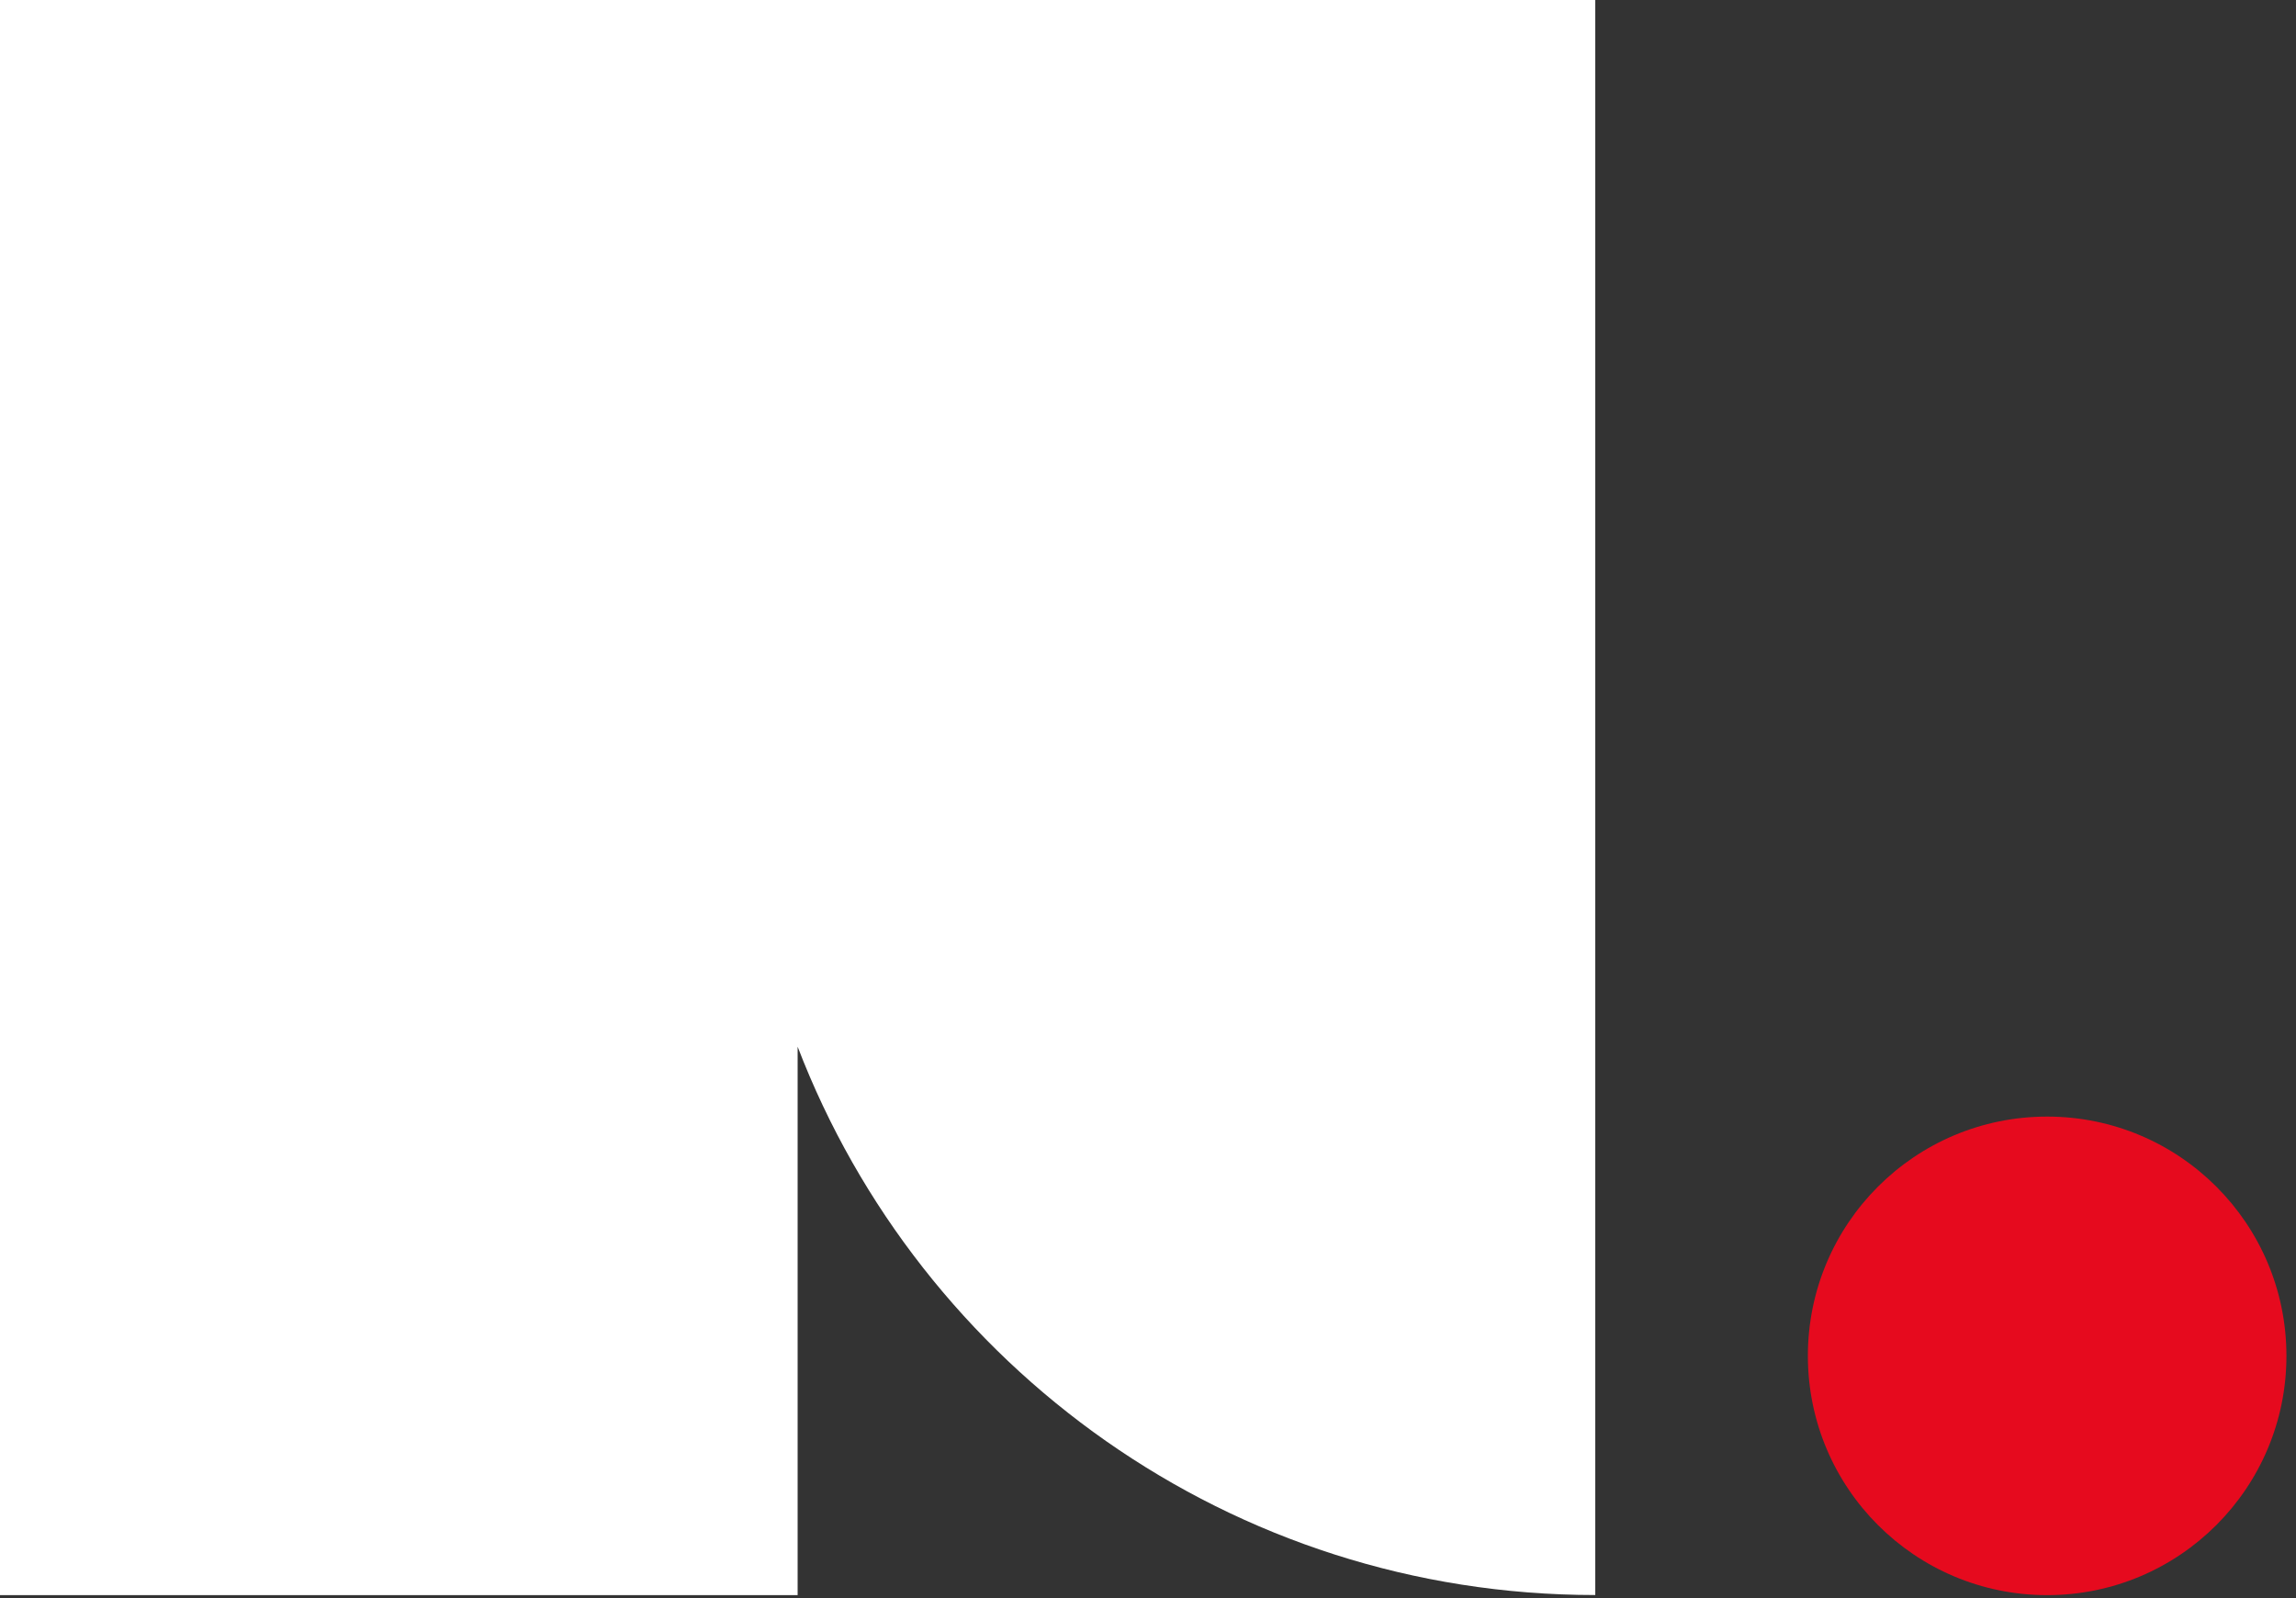
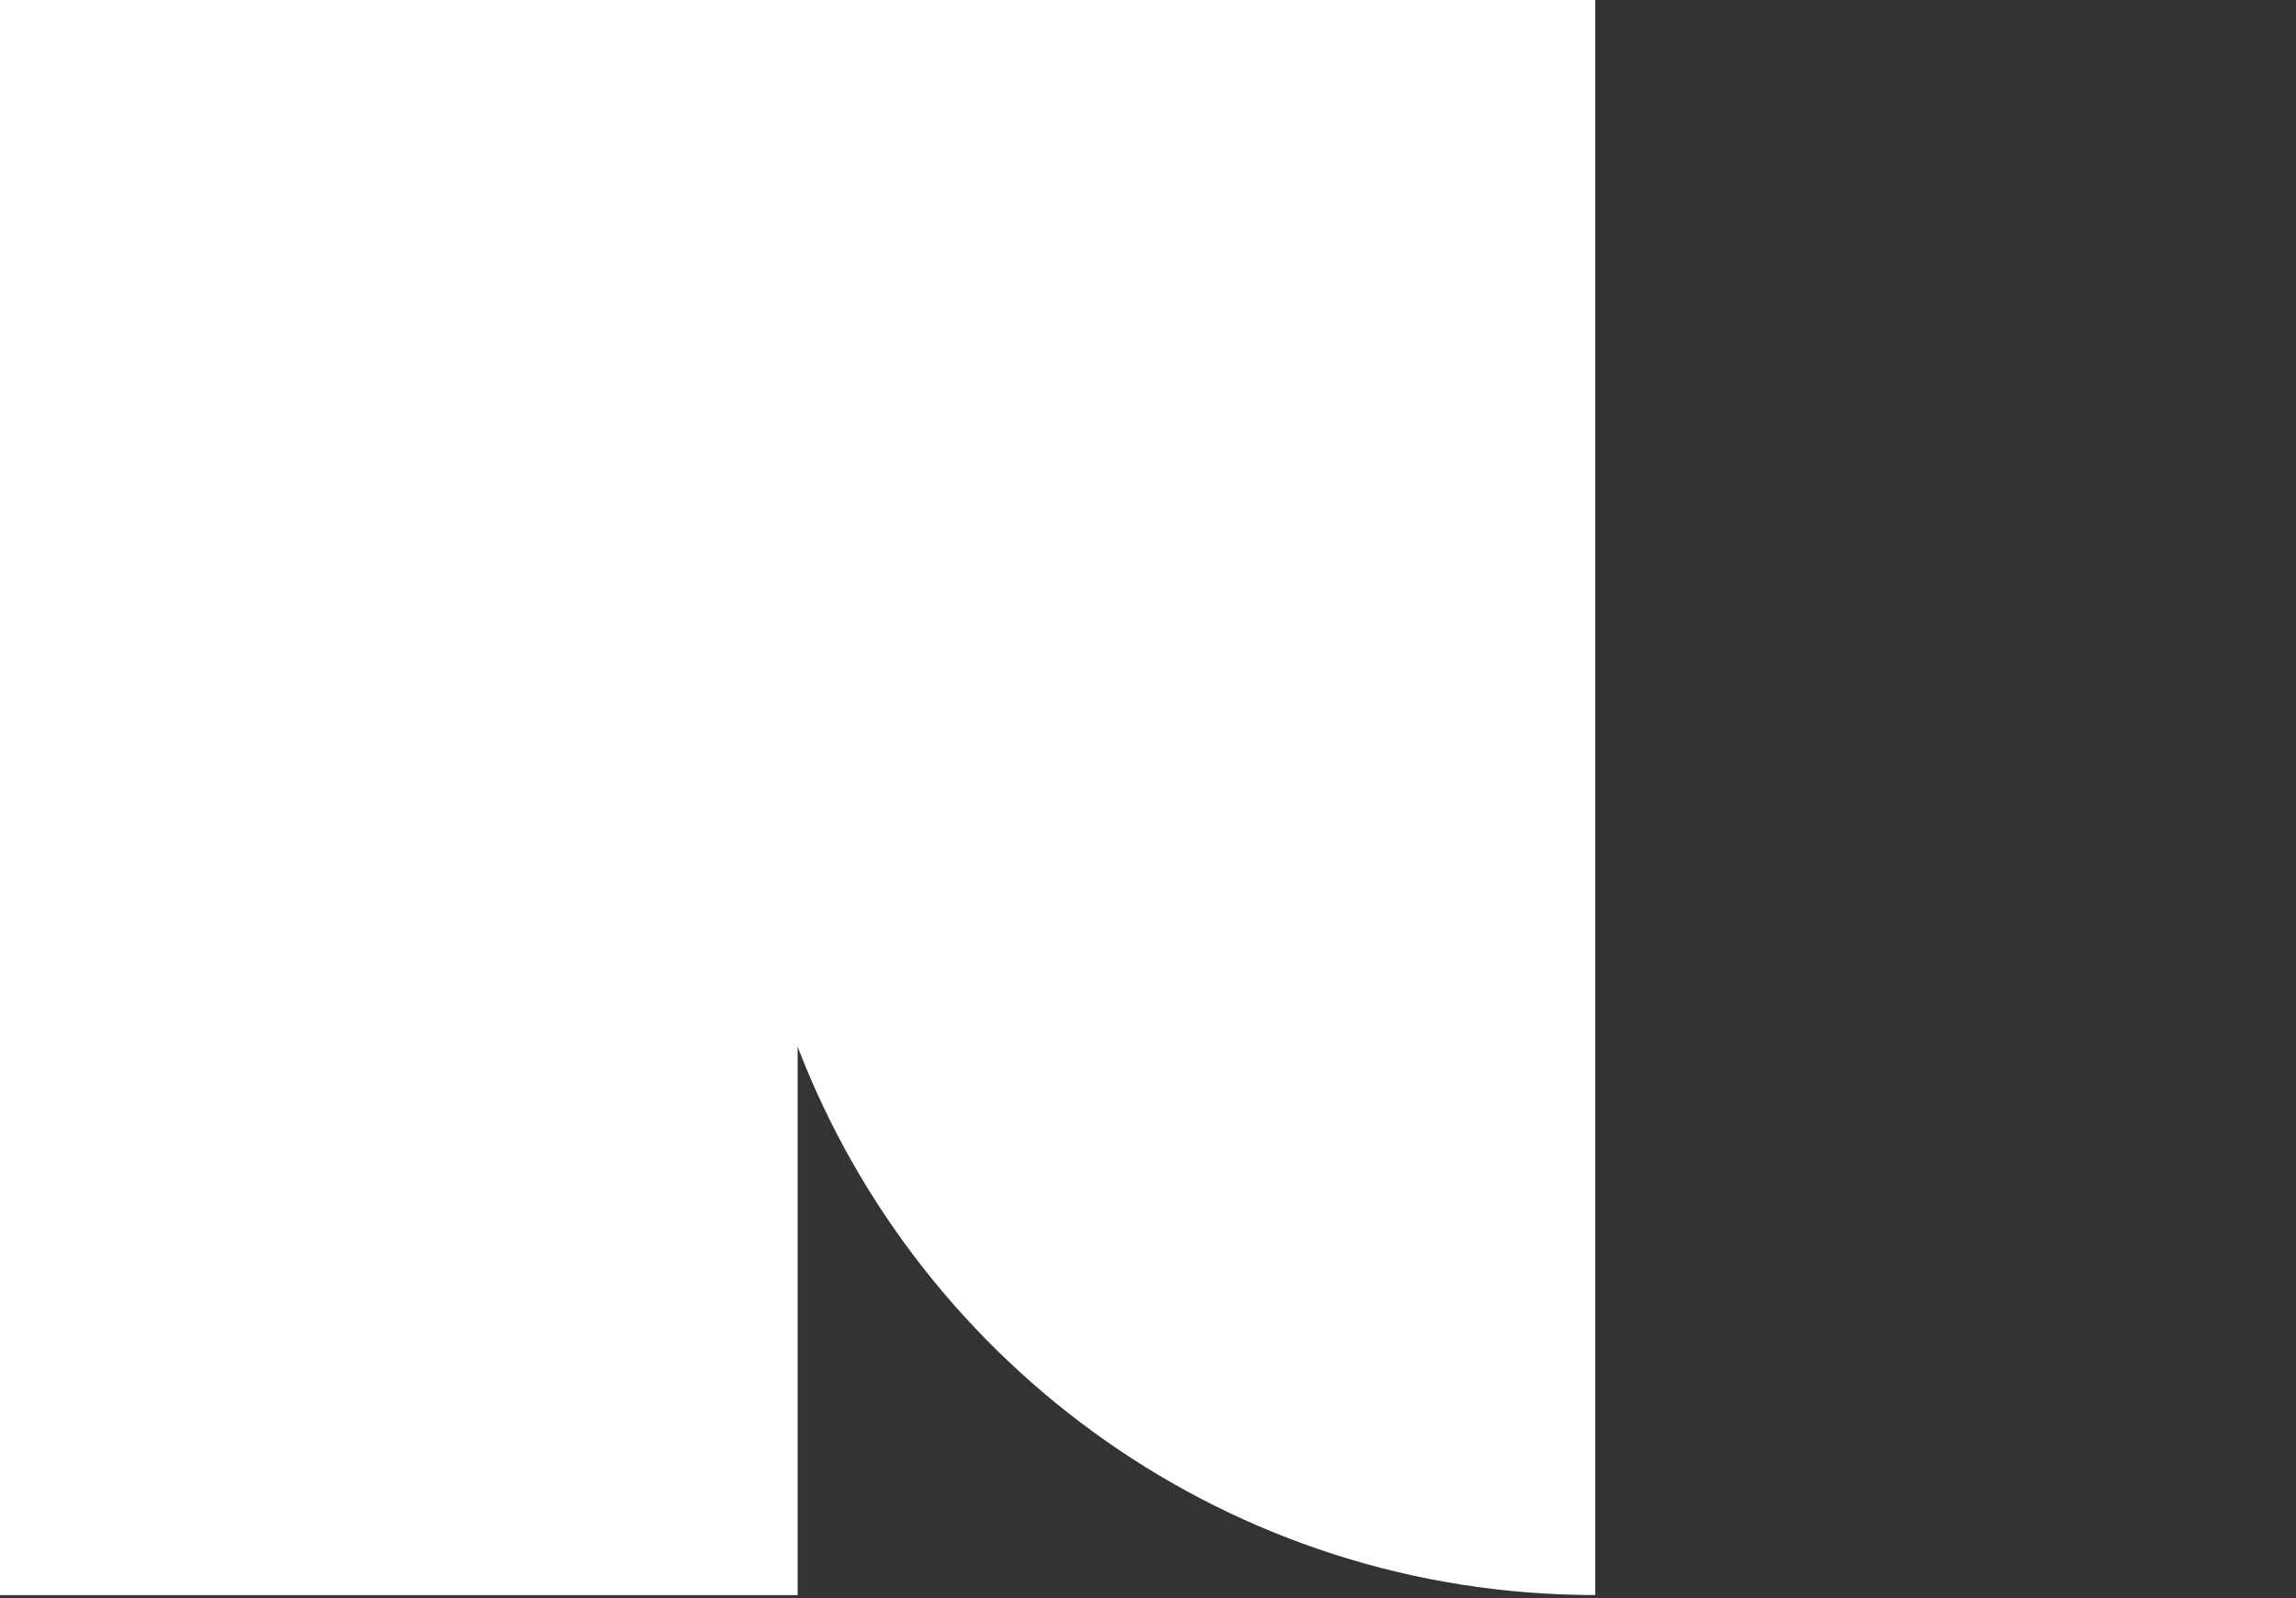
<svg xmlns="http://www.w3.org/2000/svg" width="204" height="142" viewBox="0 0 204 142" fill="none">
  <rect x="0" y="0" width="204" height="142" fill="#333333" stroke="none" />
  <g clip-path="url(#clip0_24_78)">
-     <path d="M181.89 141.73C193.632 141.73 203.15 132.212 203.15 120.47C203.15 108.728 193.632 99.21 181.89 99.21C170.148 99.21 160.63 108.728 160.63 120.47C160.63 132.212 170.148 141.73 181.89 141.73Z" fill="#E60A1E" />
    <path d="M0 0V141.73H70.87V93C81.8 121.49 109.4 141.72 141.74 141.72V0H0Z" fill="white" />
  </g>
  <defs>
    <clipPath id="clip0_24_78">
      <rect width="203.15" height="141.73" fill="white" />
    </clipPath>
  </defs>
</svg>